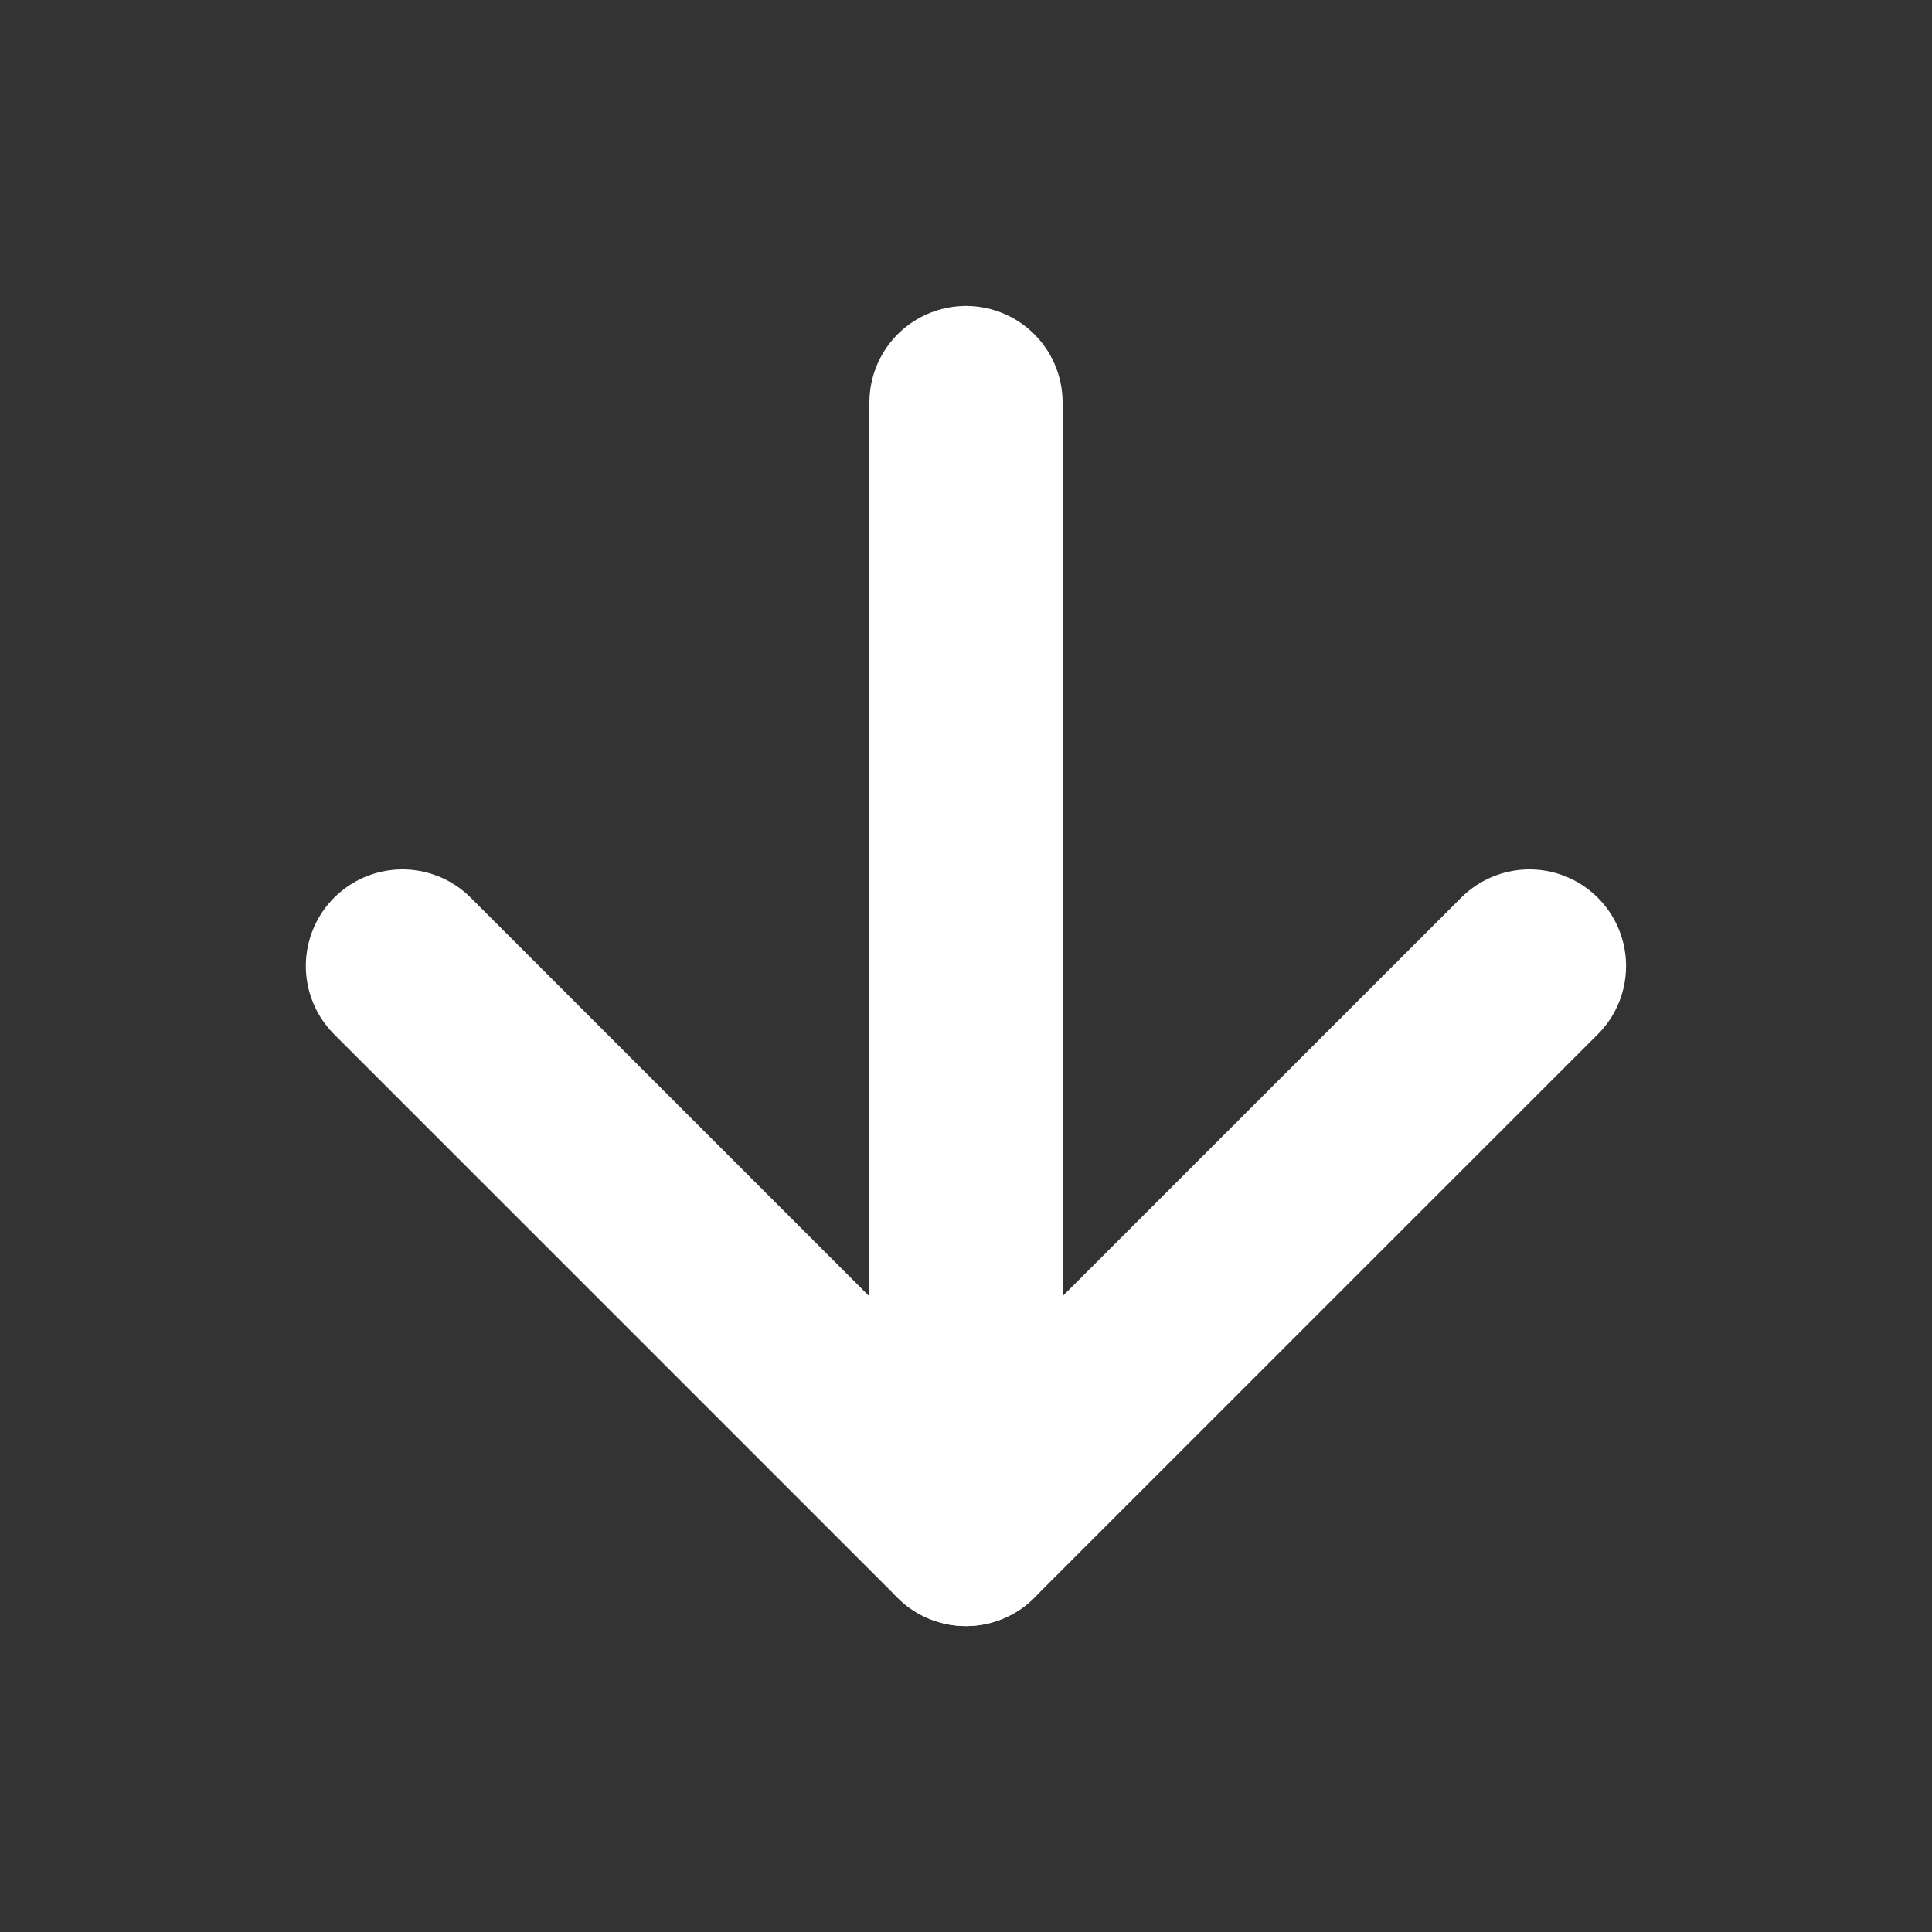
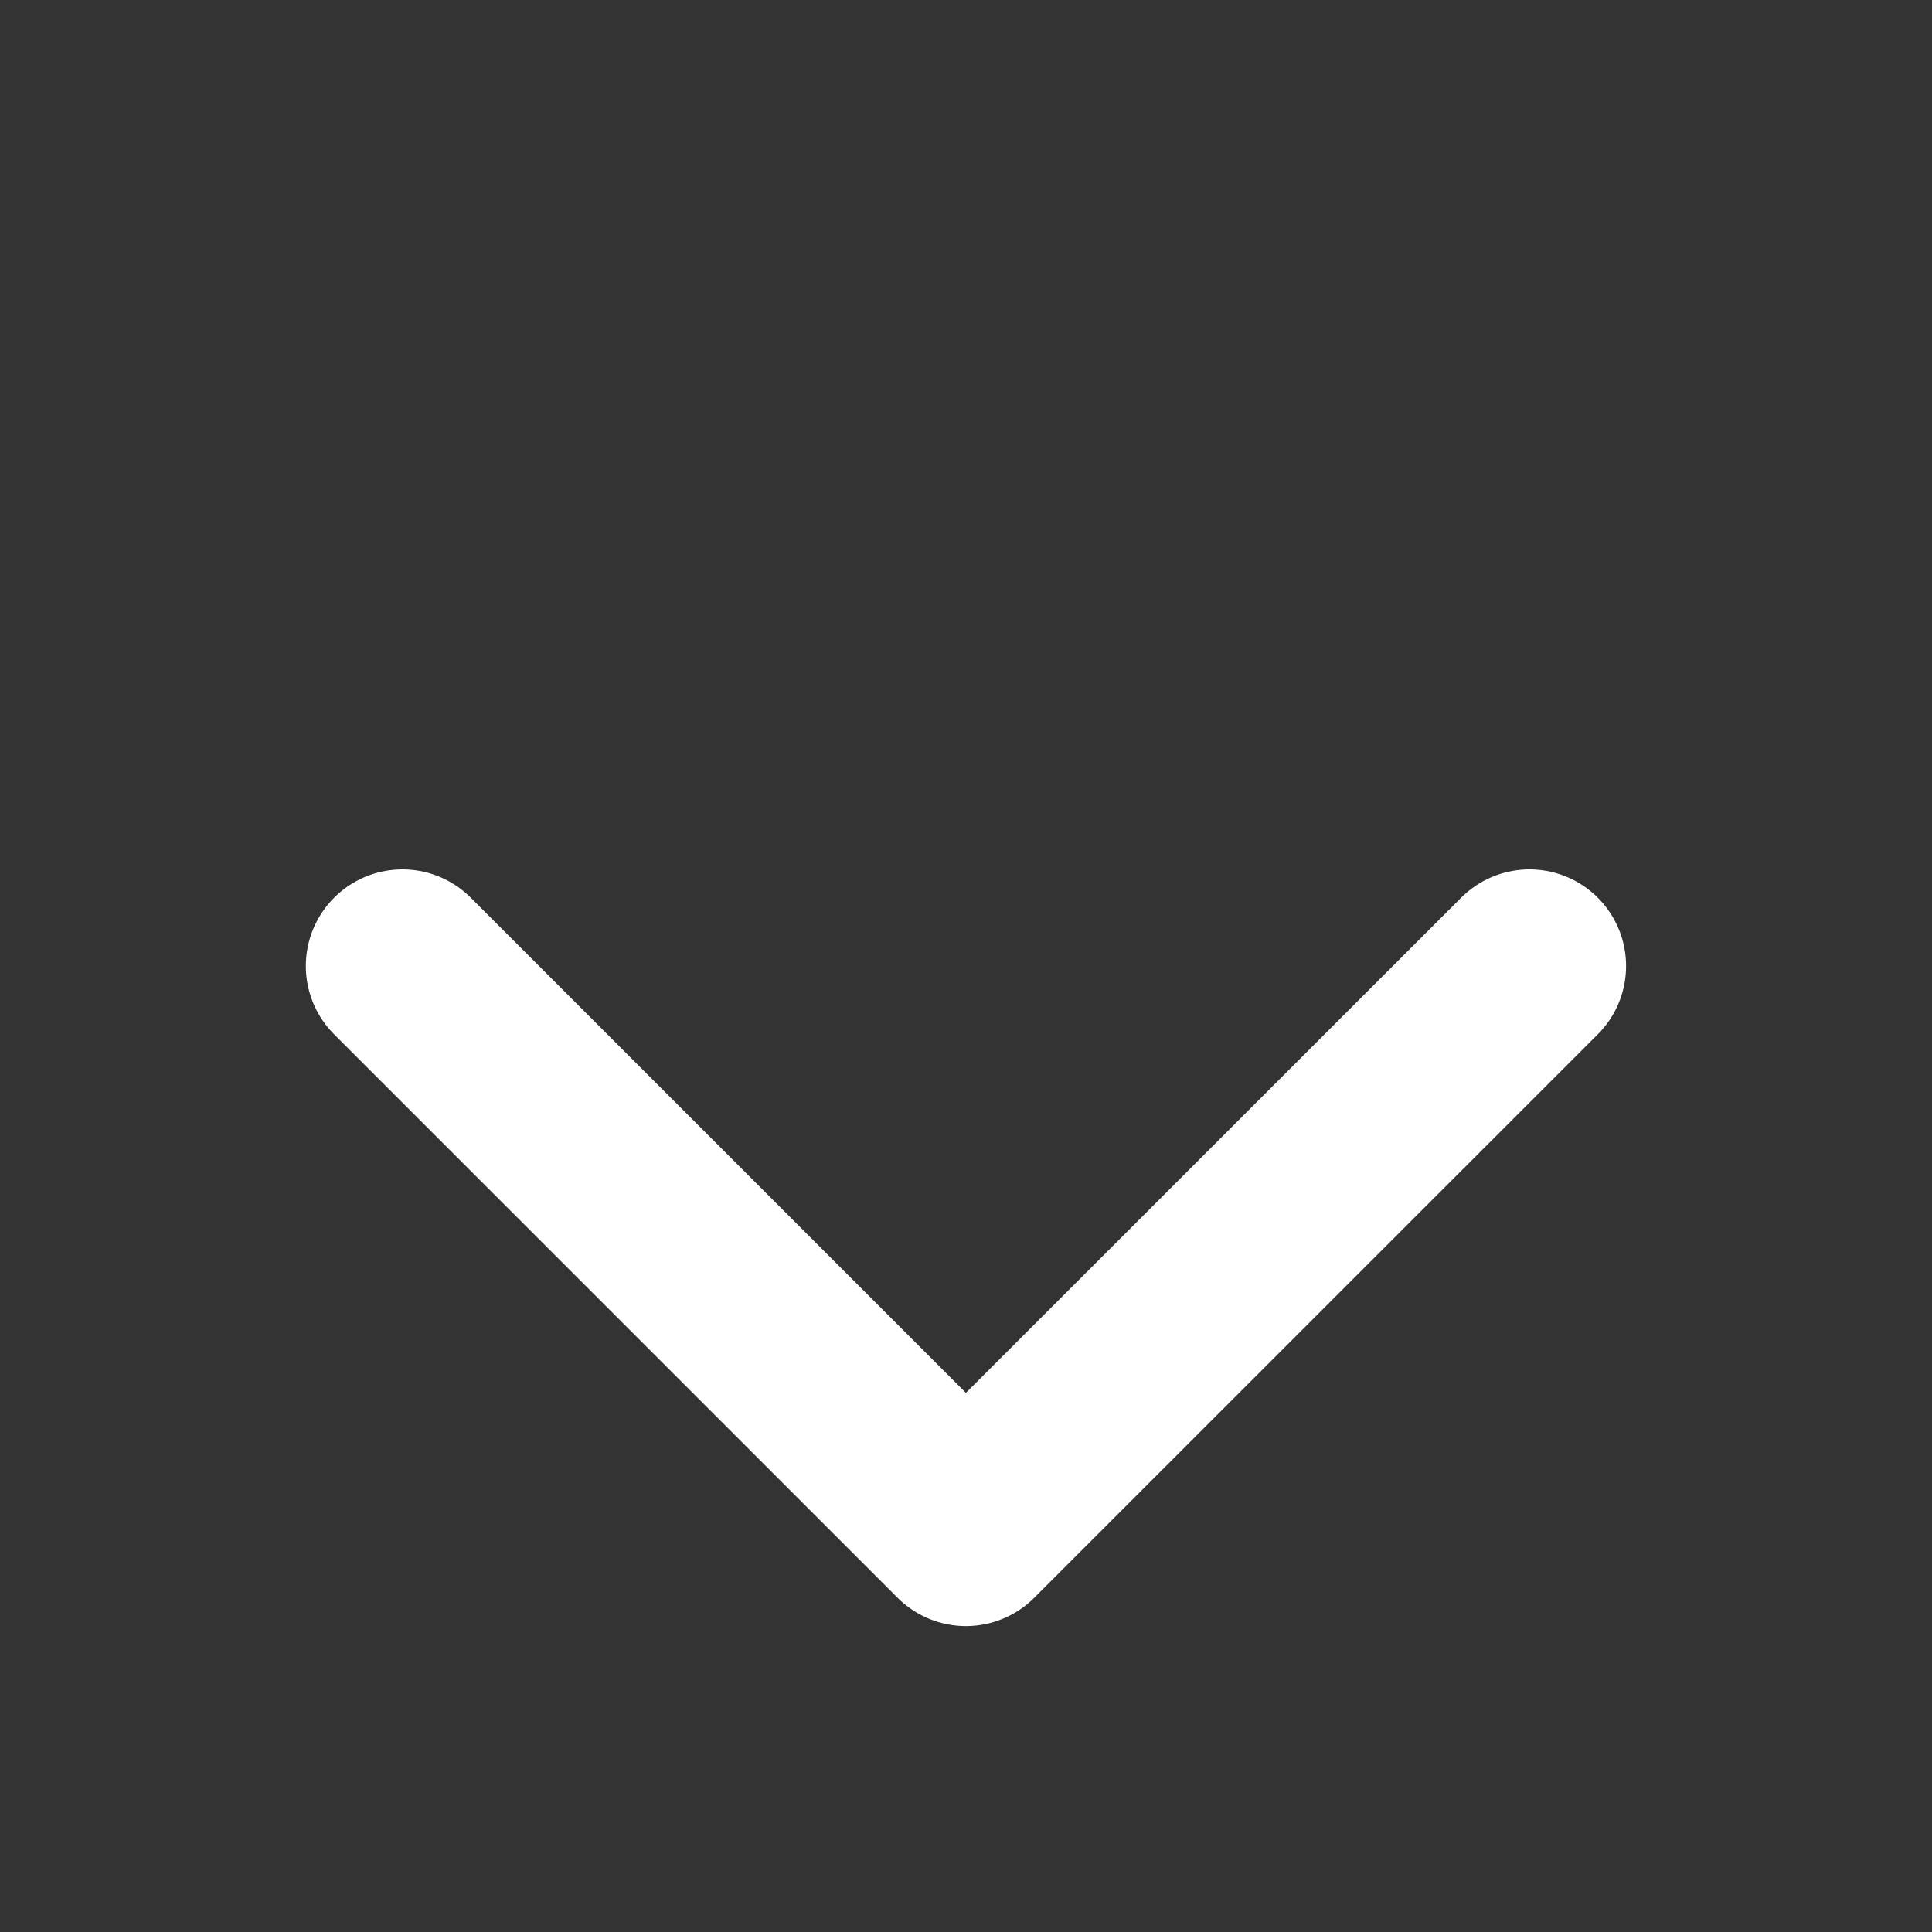
<svg xmlns="http://www.w3.org/2000/svg" width="20" height="20" viewBox="0 0 20 20" fill="none">
  <rect x="0" y="0" width="20" height="20" fill="#333333" stroke="none" />
-   <path d="M10 4.167V15.833" stroke="white" stroke-width="2" stroke-linecap="round" stroke-linejoin="round" />
  <path d="M15.833 10L9.999 15.833L4.166 10" stroke="white" stroke-width="2" stroke-linecap="round" stroke-linejoin="round" />
</svg>